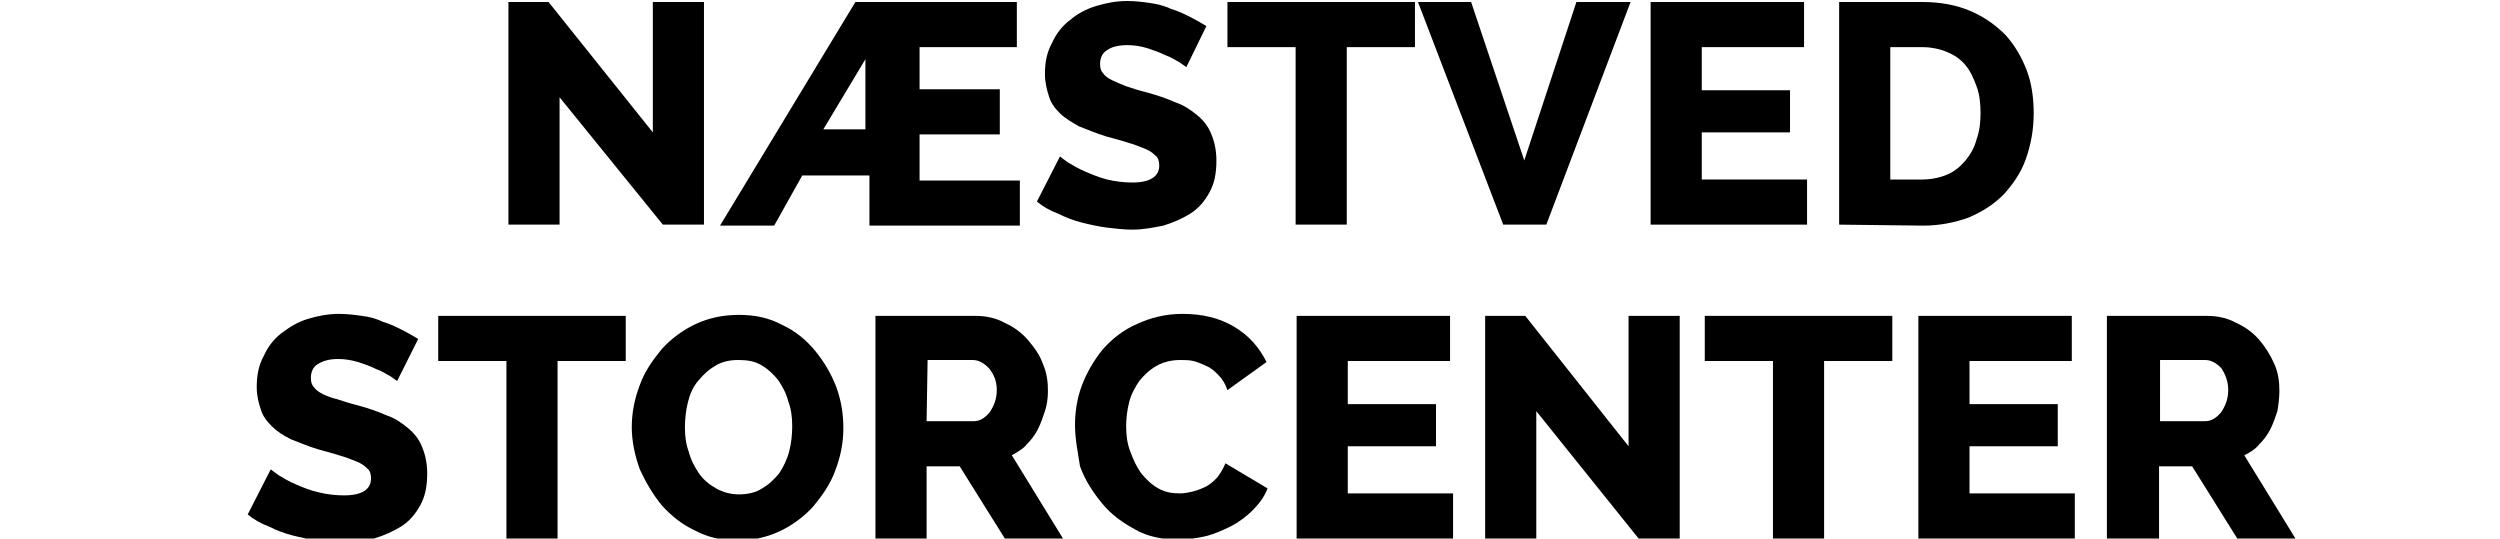
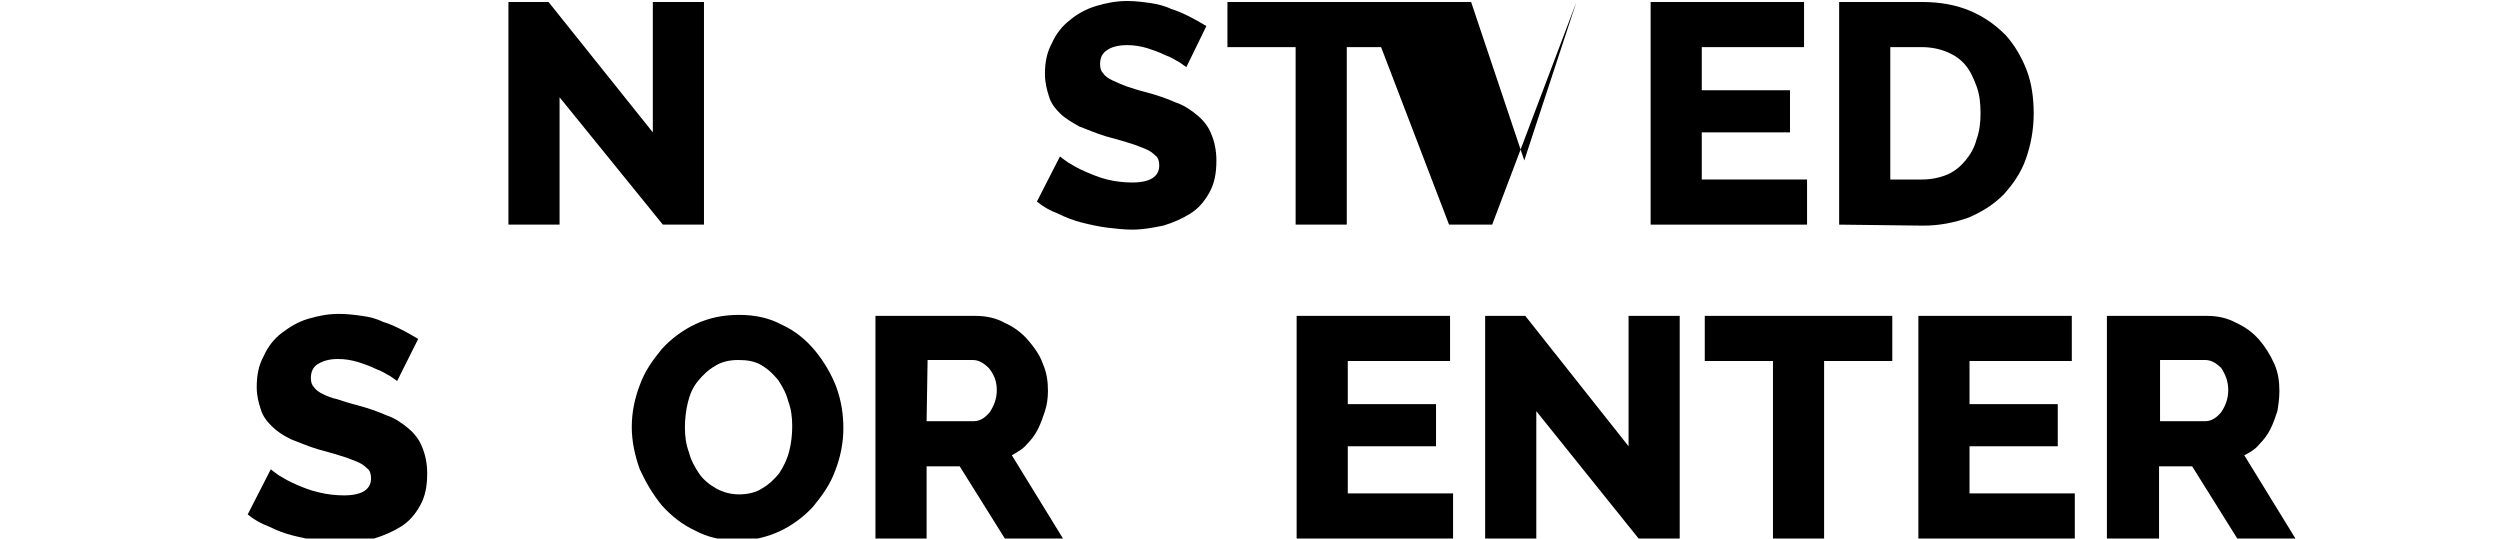
<svg xmlns="http://www.w3.org/2000/svg" version="1.1" id="Layer_1" x="0px" y="0px" viewBox="0 0 249.3 53.7" style="enable-background:new 0 0 249.3 53.7;" xml:space="preserve">
  <g>
    <path d="M55.8,9.7v12.7h-5.1V0.2h4l10.4,13v-13h5.1v22.2h-4.1L55.8,9.7z" />
-     <path d="M85.3,0.2h16.1v4.5h-9.7v4.2h8v4.5h-8V18h10v4.5h-15v-5H80l-2.8,5h-5.4L85.3,0.2z M86.3,12.9v-7l-4.2,7H86.3z" />
    <path d="M118.3,6.7c-0.1-0.1-0.3-0.2-0.7-0.5c-0.4-0.2-0.8-0.5-1.4-0.7c-0.6-0.3-1.2-0.5-1.8-0.7c-0.7-0.2-1.3-0.3-2-0.3   c-0.9,0-1.6,0.2-2,0.5c-0.5,0.3-0.7,0.8-0.7,1.4c0,0.4,0.1,0.7,0.3,0.9c0.2,0.3,0.5,0.5,0.9,0.7s0.9,0.4,1.4,0.6   c0.6,0.2,1.2,0.4,2,0.6c1.1,0.3,2,0.6,2.9,1c0.9,0.3,1.6,0.8,2.2,1.3s1.1,1.1,1.4,1.9c0.3,0.7,0.5,1.6,0.5,2.6   c0,1.3-0.2,2.3-0.7,3.2c-0.5,0.9-1.1,1.6-1.9,2.1s-1.7,0.9-2.7,1.2c-1,0.2-2,0.4-3.1,0.4c-0.8,0-1.6-0.1-2.5-0.2   c-0.8-0.1-1.7-0.3-2.5-0.5s-1.6-0.5-2.4-0.9c-0.8-0.3-1.5-0.7-2.1-1.2l2.3-4.5c0.1,0.1,0.4,0.3,0.8,0.6c0.5,0.3,1,0.6,1.7,0.9   s1.4,0.6,2.2,0.8c0.8,0.2,1.7,0.3,2.5,0.3c1.8,0,2.7-0.6,2.7-1.7c0-0.4-0.1-0.8-0.4-1c-0.3-0.3-0.6-0.5-1.1-0.7s-1-0.4-1.7-0.6   c-0.6-0.2-1.4-0.4-2.1-0.6c-1-0.3-1.9-0.7-2.7-1c-0.7-0.4-1.4-0.8-1.9-1.3s-0.9-1-1.1-1.7c-0.2-0.6-0.4-1.4-0.4-2.2   c0-1.2,0.2-2.2,0.7-3.1c0.4-0.9,1-1.7,1.8-2.3c0.7-0.6,1.6-1.1,2.6-1.4s2-0.5,3.1-0.5c0.8,0,1.6,0.1,2.3,0.2   c0.7,0.1,1.5,0.3,2.1,0.6c0.7,0.2,1.3,0.5,1.9,0.8s1.1,0.6,1.6,0.9L118.3,6.7z" />
    <path d="M141.1,4.7h-6.8v17.7h-5.1V4.7h-6.8V0.2h18.7V4.7z" />
-     <path d="M146.7,0.2L152,16l5.2-15.8h5.4l-8.4,22.2h-4.3l-8.5-22.2C141.4,0.2,146.7,0.2,146.7,0.2z" />
+     <path d="M146.7,0.2L152,16l5.2-15.8l-8.4,22.2h-4.3l-8.5-22.2C141.4,0.2,146.7,0.2,146.7,0.2z" />
    <path d="M180.2,17.9v4.5h-15.6V0.2h15.3v4.5h-10.2V9h8.8v4.2h-8.8v4.7H180.2z" />
    <path d="M183.4,22.4V0.2h8.3c1.8,0,3.4,0.3,4.8,0.9c1.4,0.6,2.5,1.4,3.5,2.4c0.9,1,1.6,2.2,2.1,3.5s0.7,2.8,0.7,4.3   c0,1.7-0.3,3.2-0.8,4.6s-1.3,2.5-2.2,3.5c-1,1-2.1,1.7-3.5,2.3c-1.4,0.5-2.9,0.8-4.5,0.8L183.4,22.4L183.4,22.4z M197.5,11.3   c0-1-0.1-1.9-0.4-2.7c-0.3-0.8-0.6-1.5-1.1-2.1s-1.1-1-1.8-1.3c-0.7-0.3-1.6-0.5-2.5-0.5h-3.2v13.2h3.2c0.9,0,1.8-0.2,2.5-0.5   s1.3-0.8,1.8-1.4s0.9-1.3,1.1-2.1C197.4,13.1,197.5,12.2,197.5,11.3z" />
  </g>
  <g>
    <path d="M39.6,38c-0.1-0.1-0.3-0.2-0.7-0.5c-0.4-0.2-0.8-0.5-1.4-0.7c-0.6-0.3-1.2-0.5-1.8-0.7c-0.7-0.2-1.3-0.3-2-0.3   c-0.9,0-1.5,0.2-2,0.5c-0.5,0.3-0.7,0.8-0.7,1.4c0,0.4,0.1,0.7,0.3,0.9c0.2,0.3,0.5,0.5,0.9,0.7c0.4,0.2,0.9,0.4,1.4,0.5   c0.6,0.2,1.2,0.4,2,0.6c1.1,0.3,2,0.6,2.9,1c0.9,0.3,1.6,0.8,2.2,1.3c0.6,0.5,1.1,1.1,1.4,1.9c0.3,0.7,0.5,1.6,0.5,2.6   c0,1.3-0.2,2.3-0.7,3.2S40.8,52,40,52.5c-0.8,0.5-1.7,0.9-2.7,1.2c-1,0.2-2,0.4-3.1,0.4c-0.8,0-1.6-0.1-2.5-0.2   c-0.8-0.1-1.7-0.3-2.5-0.5s-1.6-0.5-2.4-0.9c-0.8-0.3-1.5-0.7-2.1-1.2l2.3-4.5c0.1,0.1,0.4,0.3,0.8,0.6c0.5,0.3,1,0.6,1.7,0.9   s1.4,0.6,2.3,0.8c0.8,0.2,1.7,0.3,2.5,0.3c1.8,0,2.7-0.6,2.7-1.7c0-0.4-0.1-0.8-0.4-1c-0.3-0.3-0.6-0.5-1.1-0.7s-1-0.4-1.7-0.6   c-0.6-0.2-1.4-0.4-2.1-0.6c-1-0.3-1.9-0.7-2.7-1c-0.8-0.4-1.4-0.8-1.9-1.3s-0.9-1-1.1-1.7c-0.2-0.6-0.4-1.3-0.4-2.2   c0-1.2,0.2-2.2,0.7-3.1c0.4-0.9,1-1.7,1.8-2.3s1.6-1.1,2.6-1.4c1-0.3,2-0.5,3.1-0.5c0.8,0,1.6,0.1,2.3,0.2c0.8,0.1,1.5,0.3,2.1,0.6   c0.7,0.2,1.3,0.5,1.9,0.8c0.6,0.3,1.1,0.6,1.6,0.9L39.6,38z" />
-     <path d="M62.4,36h-6.8v17.7h-5.1V36h-6.8v-4.5h18.7C62.4,31.5,62.4,36,62.4,36z" />
    <path d="M73.6,53.9c-1.6,0-3-0.3-4.3-1c-1.3-0.6-2.4-1.5-3.3-2.5c-0.9-1.1-1.6-2.3-2.2-3.6C63.3,45.4,63,44,63,42.6   c0-1.5,0.3-2.9,0.8-4.2c0.5-1.4,1.3-2.5,2.2-3.6c0.9-1,2.1-1.9,3.4-2.5c1.3-0.6,2.7-0.9,4.3-0.9c1.6,0,3,0.3,4.3,1   c1.3,0.6,2.4,1.5,3.3,2.6s1.6,2.3,2.1,3.6c0.5,1.4,0.7,2.7,0.7,4.1c0,1.5-0.3,2.9-0.8,4.2c-0.5,1.4-1.3,2.5-2.2,3.6   c-0.9,1-2.1,1.9-3.4,2.5C76.6,53.5,75.2,53.9,73.6,53.9z M68.3,42.6c0,0.9,0.1,1.7,0.4,2.5c0.2,0.8,0.6,1.5,1,2.1s1,1.1,1.7,1.5   s1.5,0.6,2.3,0.6c0.9,0,1.7-0.2,2.3-0.6c0.7-0.4,1.2-0.9,1.7-1.5c0.4-0.6,0.8-1.4,1-2.2s0.3-1.6,0.3-2.5s-0.1-1.7-0.4-2.5   c-0.2-0.8-0.6-1.5-1-2.1c-0.5-0.6-1-1.1-1.7-1.5s-1.4-0.5-2.3-0.5s-1.7,0.2-2.3,0.6c-0.7,0.4-1.2,0.9-1.7,1.5s-0.8,1.3-1,2.1   C68.4,40.9,68.3,41.8,68.3,42.6z" />
    <path d="M87.3,53.7V31.5h10c1,0,2,0.2,2.9,0.7c0.9,0.4,1.7,1,2.3,1.7c0.6,0.7,1.2,1.5,1.5,2.4c0.4,0.9,0.5,1.8,0.5,2.7   c0,0.7-0.1,1.4-0.3,2c-0.2,0.6-0.4,1.2-0.7,1.8c-0.3,0.6-0.7,1.1-1.1,1.5c-0.4,0.5-1,0.8-1.5,1.1l5.1,8.3h-5.8l-4.5-7.2h-3.3v7.2   H87.3z M92.4,42h4.7c0.6,0,1.1-0.3,1.6-0.9c0.4-0.6,0.7-1.3,0.7-2.2s-0.3-1.6-0.8-2.2c-0.5-0.5-1-0.8-1.6-0.8h-4.5L92.4,42L92.4,42   z" />
-     <path d="M107.2,42.4c0-1.3,0.2-2.7,0.7-4s1.2-2.5,2.1-3.6c0.9-1,2-1.9,3.4-2.5c1.3-0.6,2.8-1,4.5-1c2,0,3.7,0.4,5.2,1.3   c1.5,0.9,2.5,2.1,3.2,3.5l-3.9,2.8c-0.2-0.6-0.5-1.1-0.9-1.5s-0.7-0.7-1.2-0.9c-0.4-0.2-0.9-0.4-1.3-0.5c-0.4-0.1-0.9-0.1-1.3-0.1   c-0.9,0-1.7,0.2-2.4,0.6c-0.7,0.4-1.2,0.9-1.7,1.5c-0.4,0.6-0.8,1.3-1,2.1s-0.3,1.6-0.3,2.4c0,0.9,0.1,1.7,0.4,2.5   c0.3,0.8,0.6,1.5,1.1,2.2c0.5,0.6,1,1.1,1.7,1.5s1.4,0.5,2.2,0.5c0.4,0,0.9-0.1,1.3-0.2c0.4-0.1,0.9-0.3,1.3-0.5   c0.4-0.2,0.8-0.6,1.1-0.9c0.3-0.4,0.6-0.9,0.8-1.4l4.2,2.5c-0.3,0.8-0.8,1.5-1.5,2.2c-0.6,0.6-1.4,1.2-2.2,1.6   c-0.8,0.4-1.7,0.8-2.6,1c-0.9,0.2-1.8,0.3-2.7,0.3c-1.5,0-3-0.3-4.2-1c-1.3-0.7-2.4-1.5-3.3-2.6c-0.9-1.1-1.7-2.3-2.2-3.7   C107.5,45.2,107.2,43.8,107.2,42.4z" />
    <path d="M144.9,49.2v4.5h-15.6V31.5h15.3V36h-10.2v4.3h8.8v4.2h-8.8v4.7H144.9z" />
    <path d="M153.2,41v12.7h-5.1V31.5h4l10.3,13v-13h5.1v22.2h-4.1L153.2,41z" />
    <path d="M188.7,36h-6.8v17.7h-5.1V36H170v-4.5h18.7L188.7,36L188.7,36z" />
    <path d="M206.9,49.2v4.5h-15.6V31.5h15.3V36h-10.2v4.3h8.8v4.2h-8.8v4.7H206.9z" />
    <path d="M210.1,53.7V31.5h10c1,0,2,0.2,2.9,0.7c0.9,0.4,1.7,1,2.3,1.7s1.1,1.5,1.5,2.4s0.5,1.8,0.5,2.7c0,0.7-0.1,1.4-0.2,2   c-0.2,0.6-0.4,1.2-0.7,1.8s-0.7,1.1-1.1,1.5c-0.4,0.5-0.9,0.8-1.5,1.1l5.1,8.3h-5.8l-4.5-7.2h-3.3v7.2H210.1z M215.2,42h4.7   c0.6,0,1.1-0.3,1.6-0.9c0.4-0.6,0.7-1.3,0.7-2.2s-0.3-1.6-0.7-2.2c-0.5-0.5-1-0.8-1.6-0.8h-4.5V42H215.2z" />
  </g>
</svg>